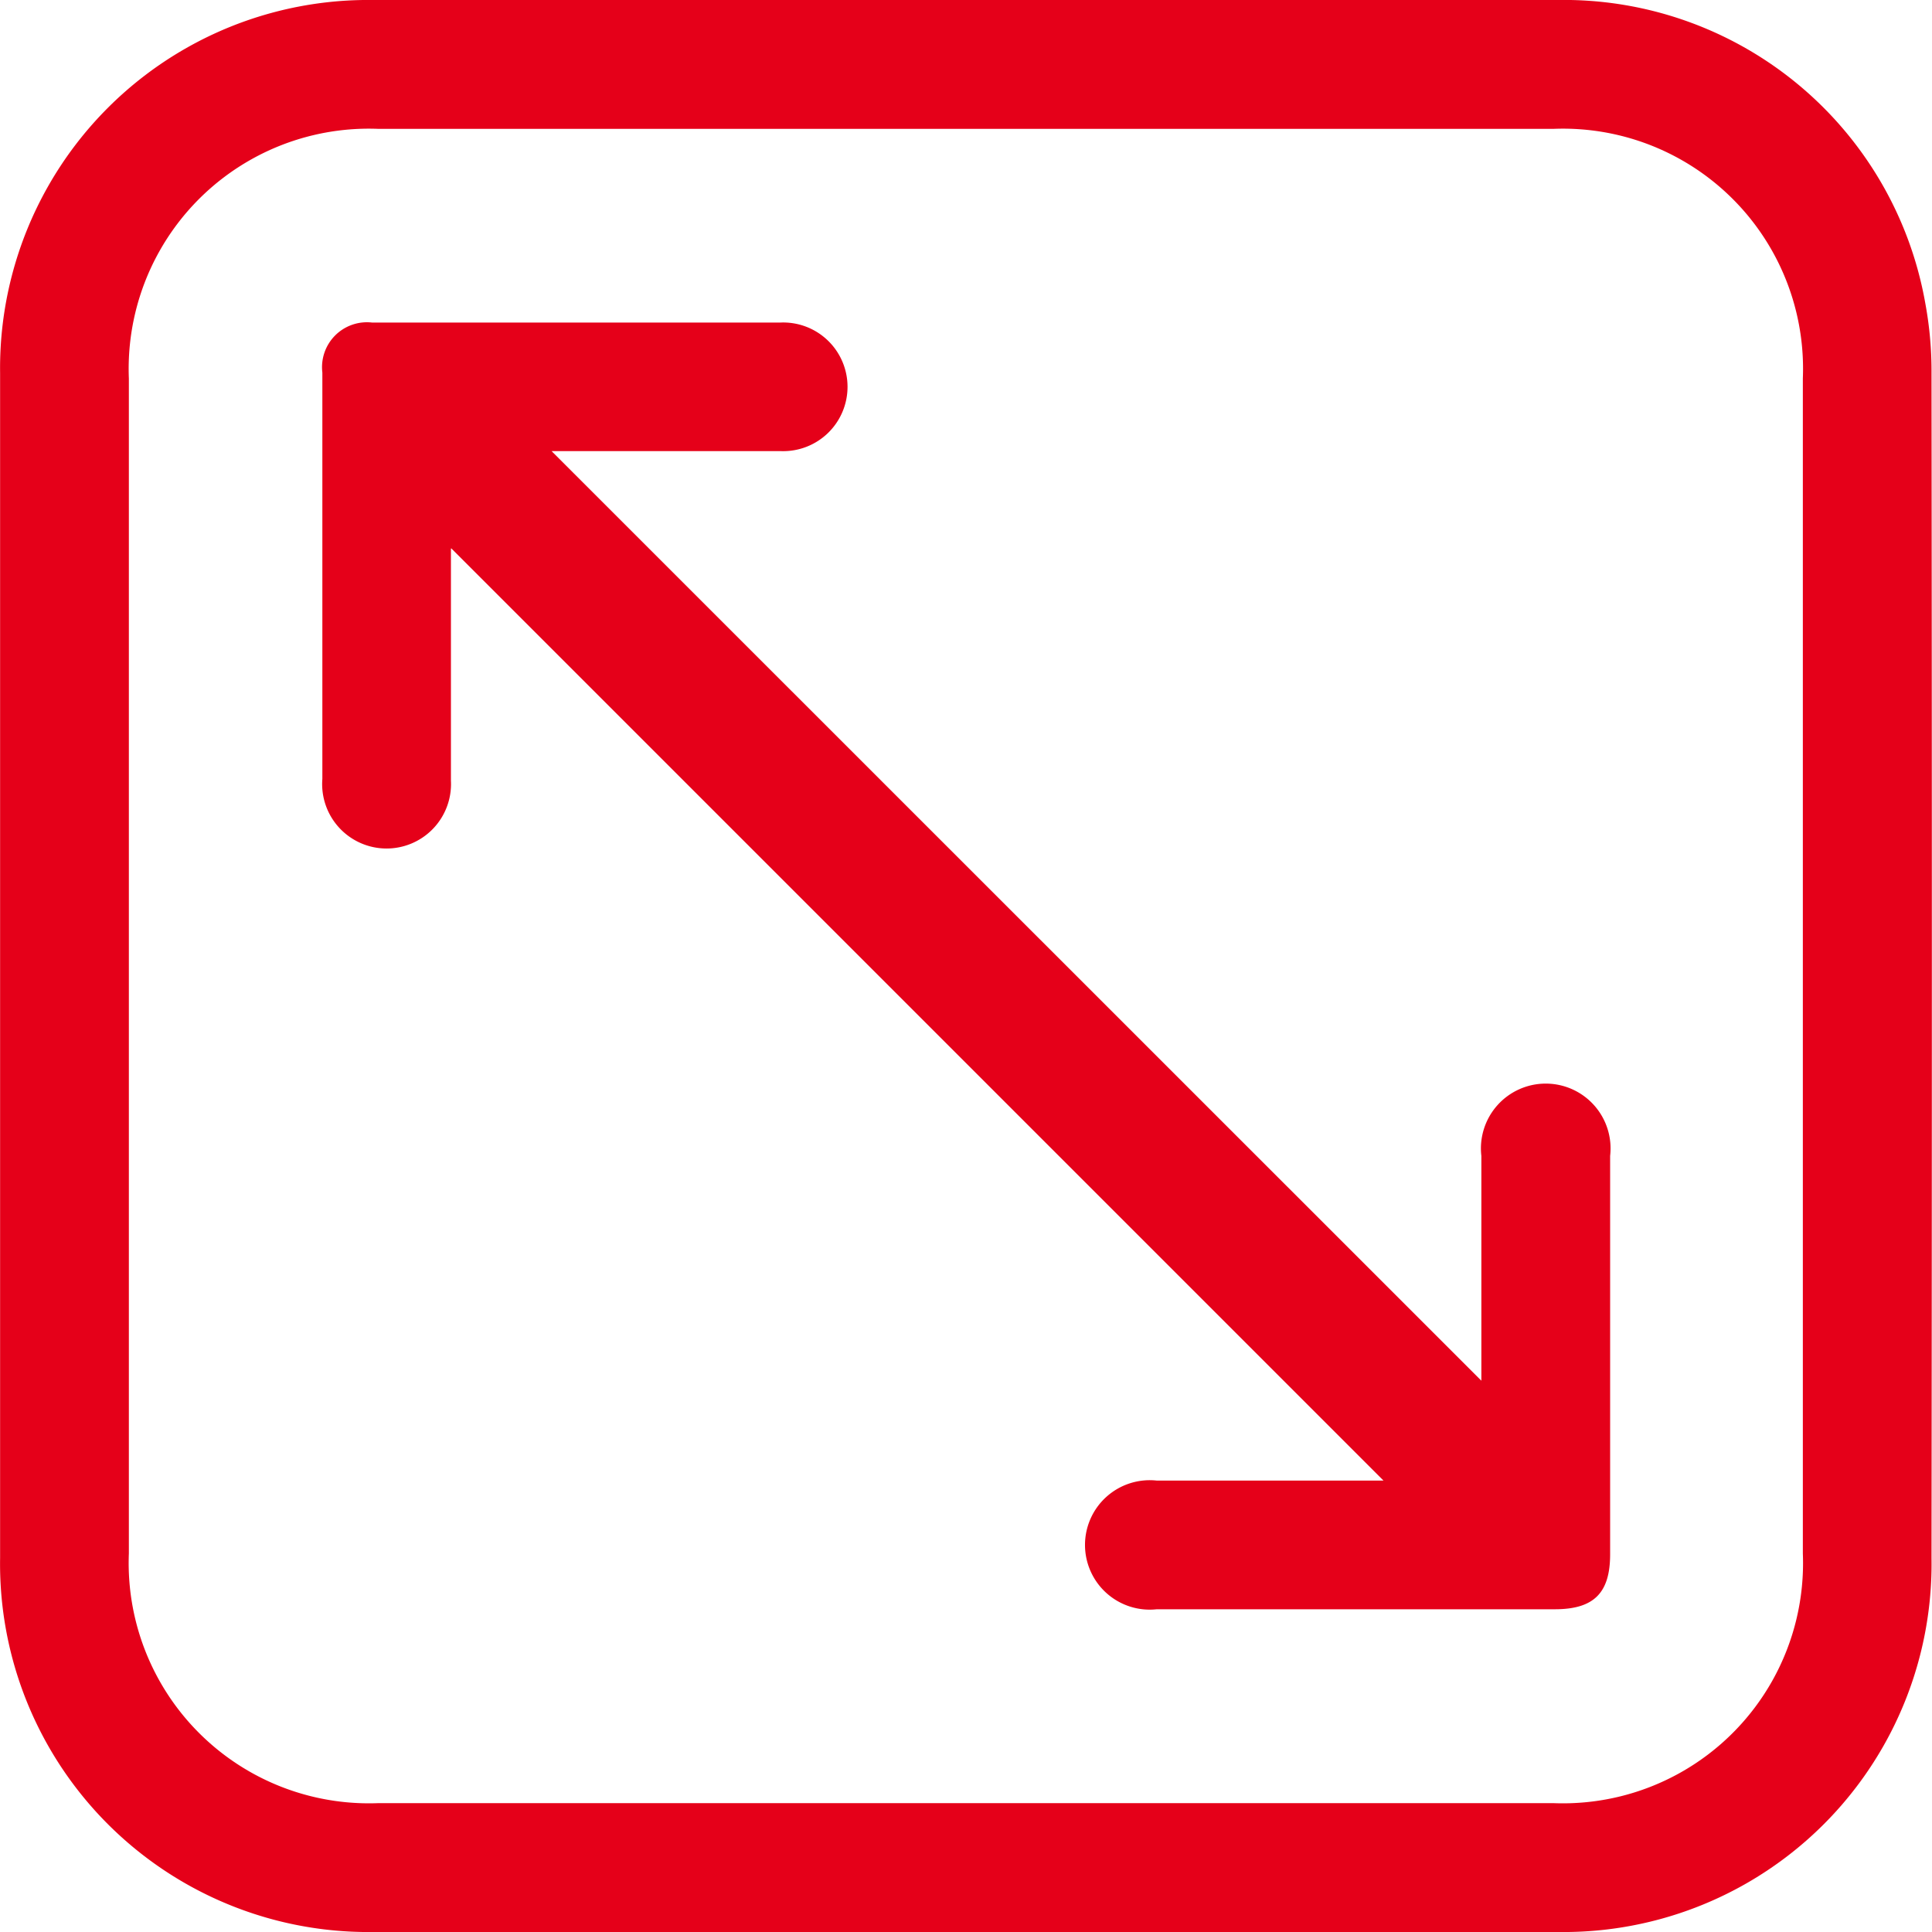
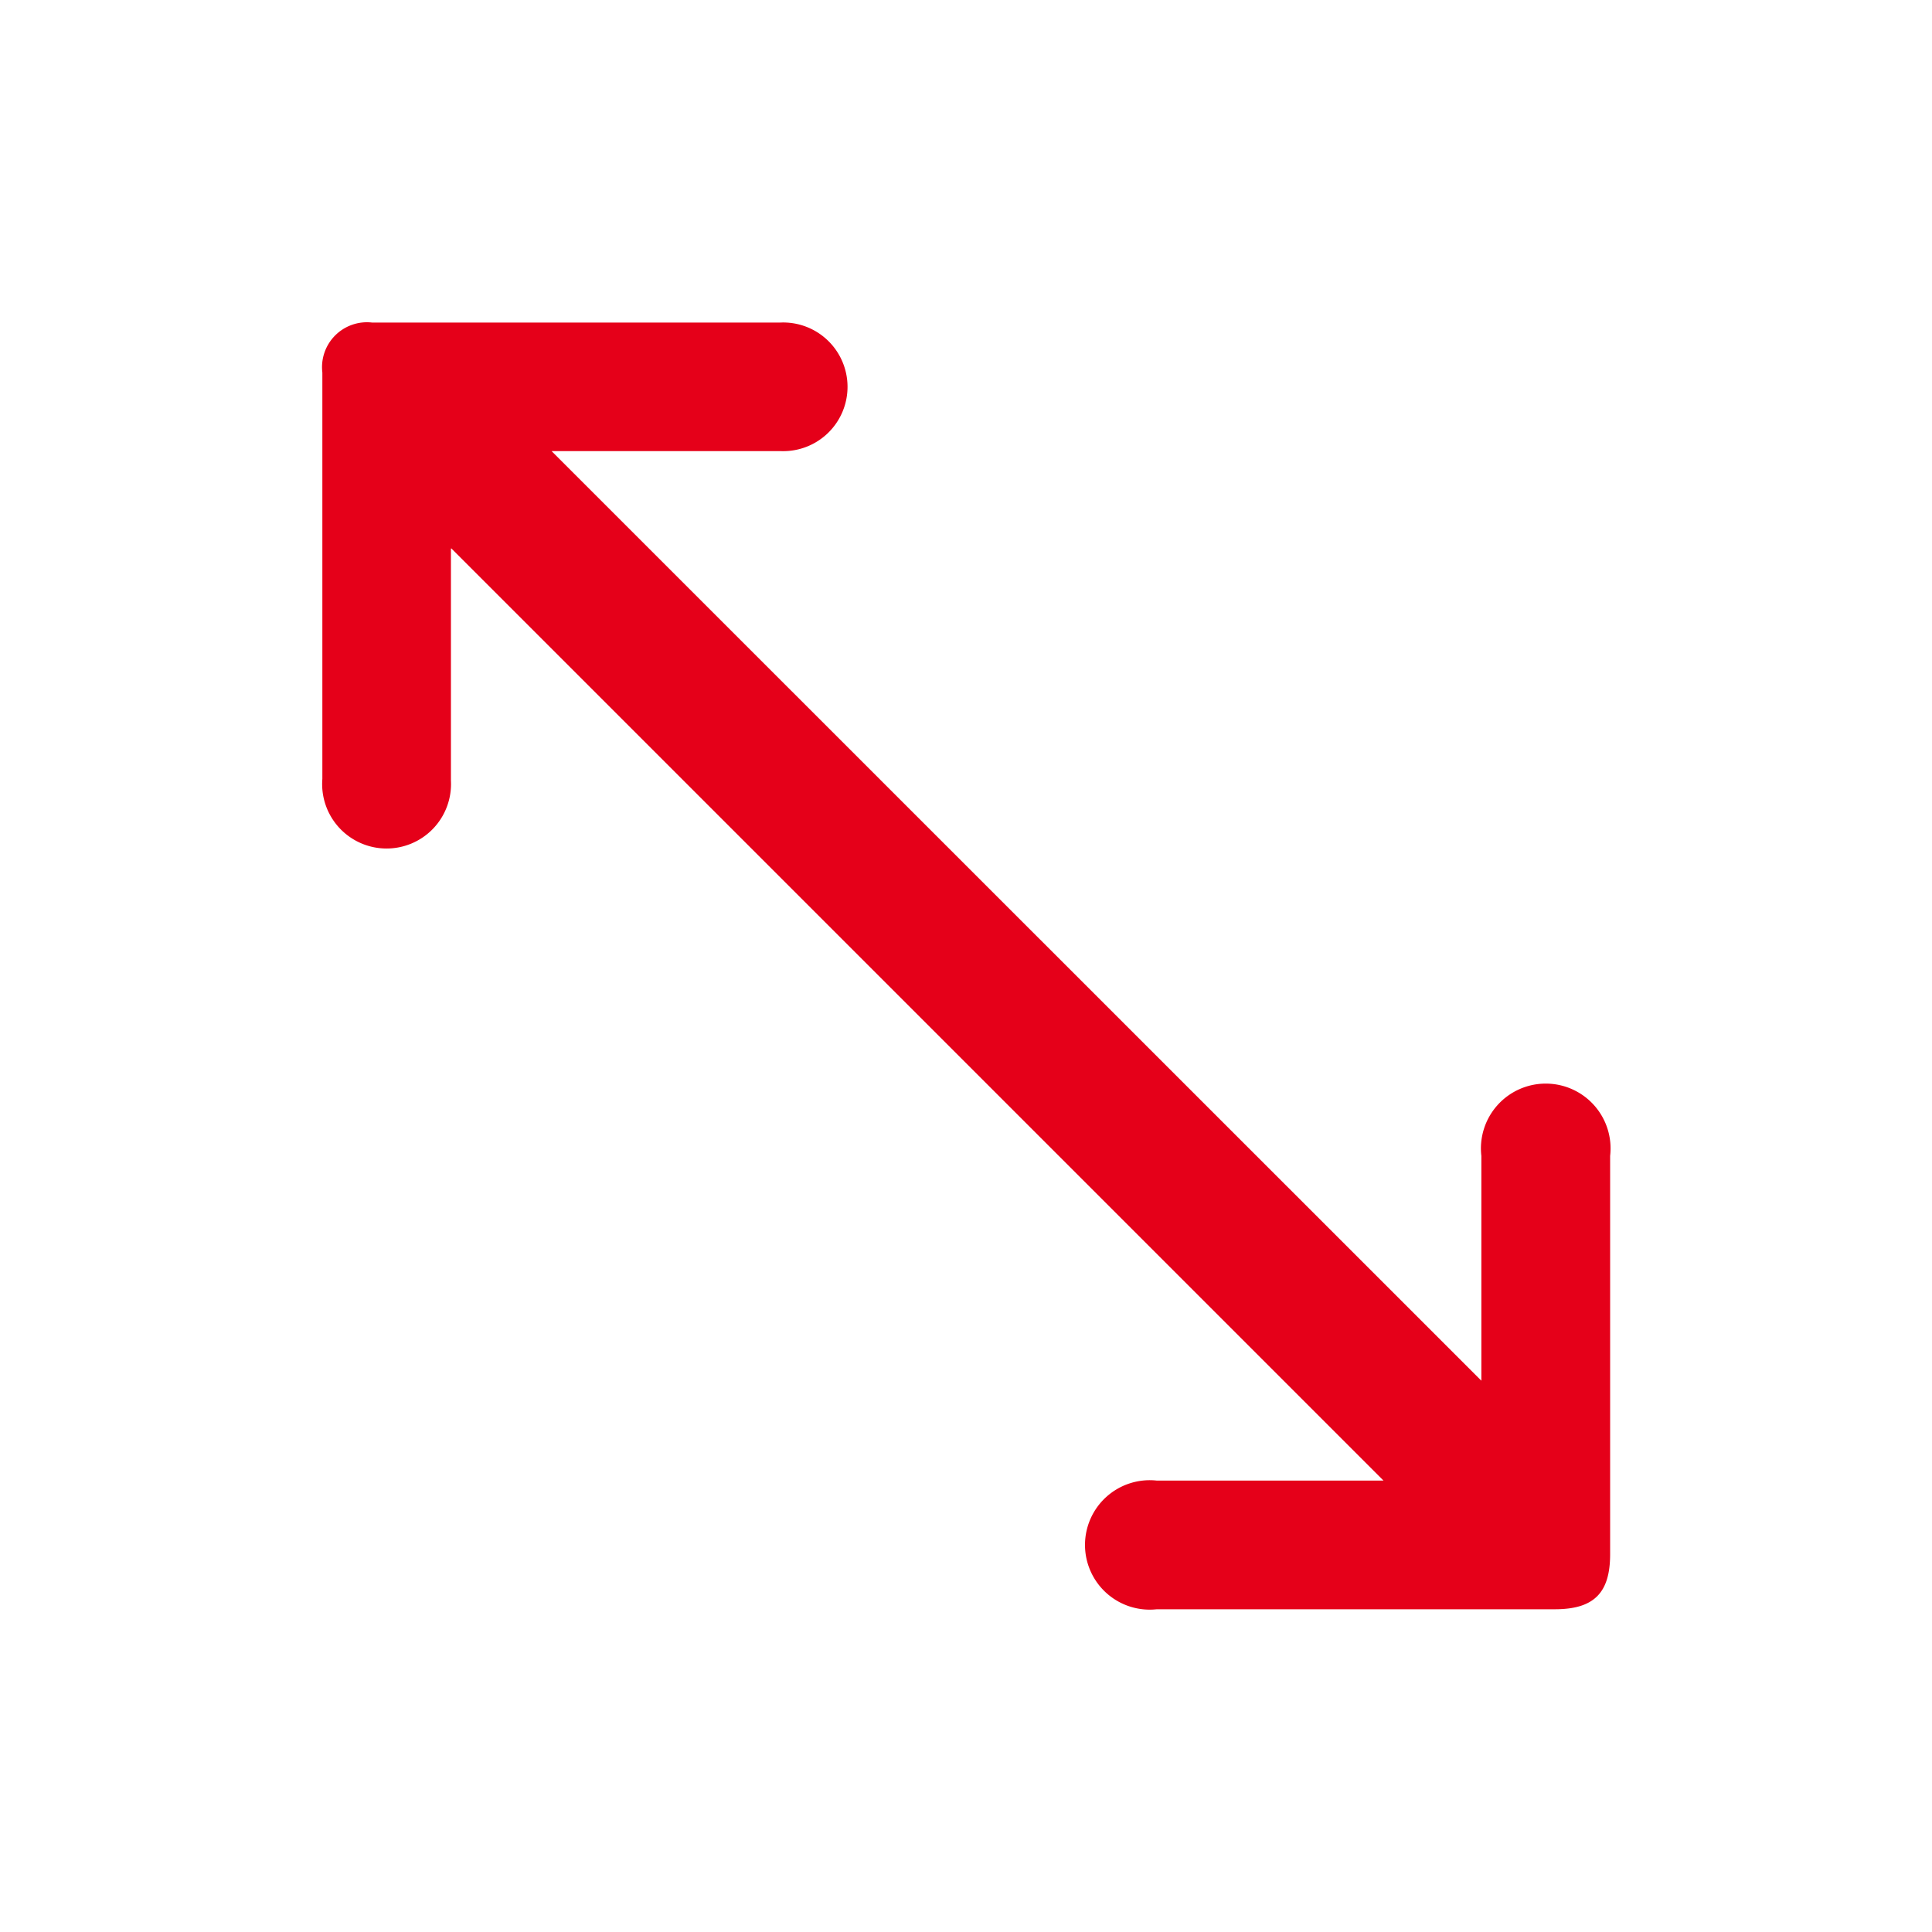
<svg xmlns="http://www.w3.org/2000/svg" width="20" height="20" viewBox="0 0 20 20">
-   <path d="M10.026,0q3.052,0,6.1,0a3.8,3.8,0,0,1,3.809,3.136A3.846,3.846,0,0,1,20,3.862Q20.007,10,20,16.129A3.81,3.81,0,0,1,16.138,20Q10,20,3.871,20A3.812,3.812,0,0,1,.006,16.128q0-6.134,0-12.267A3.811,3.811,0,0,1,3.861,0Q6.944,0,10.026,0ZM9.984,18.666h6.1a2.486,2.486,0,0,0,2.584-2.584q0-6.082,0-12.164a2.485,2.485,0,0,0-2.584-2.584H3.923A2.486,2.486,0,0,0,1.339,3.918V16.082a2.487,2.487,0,0,0,2.584,2.584H9.983Z" transform="translate(-0.005 0)" fill="#e50019" />
  <path d="M61.229,62.229c0,.788,0,1.592,0,2.4a.667.667,0,1,1-1.331-.018q0-1.583,0-3.166c0-.347,0-.694,0-1.041a.465.465,0,0,1,.514-.518q2.114,0,4.228,0a.666.666,0,1,1,.006,1.331c-.8,0-1.61,0-2.375,0l9.625,9.623V70.7q0-1.094,0-2.187a.671.671,0,1,1,1.333,0q0,2.062,0,4.124c0,.4-.168.568-.569.569q-2.062,0-4.124,0a.67.67,0,1,1,0-1.332q1.083,0,2.166,0h.181l-9.651-9.651Z" transform="translate(-56.561 -56.547)" fill="#e50019" />
</svg>